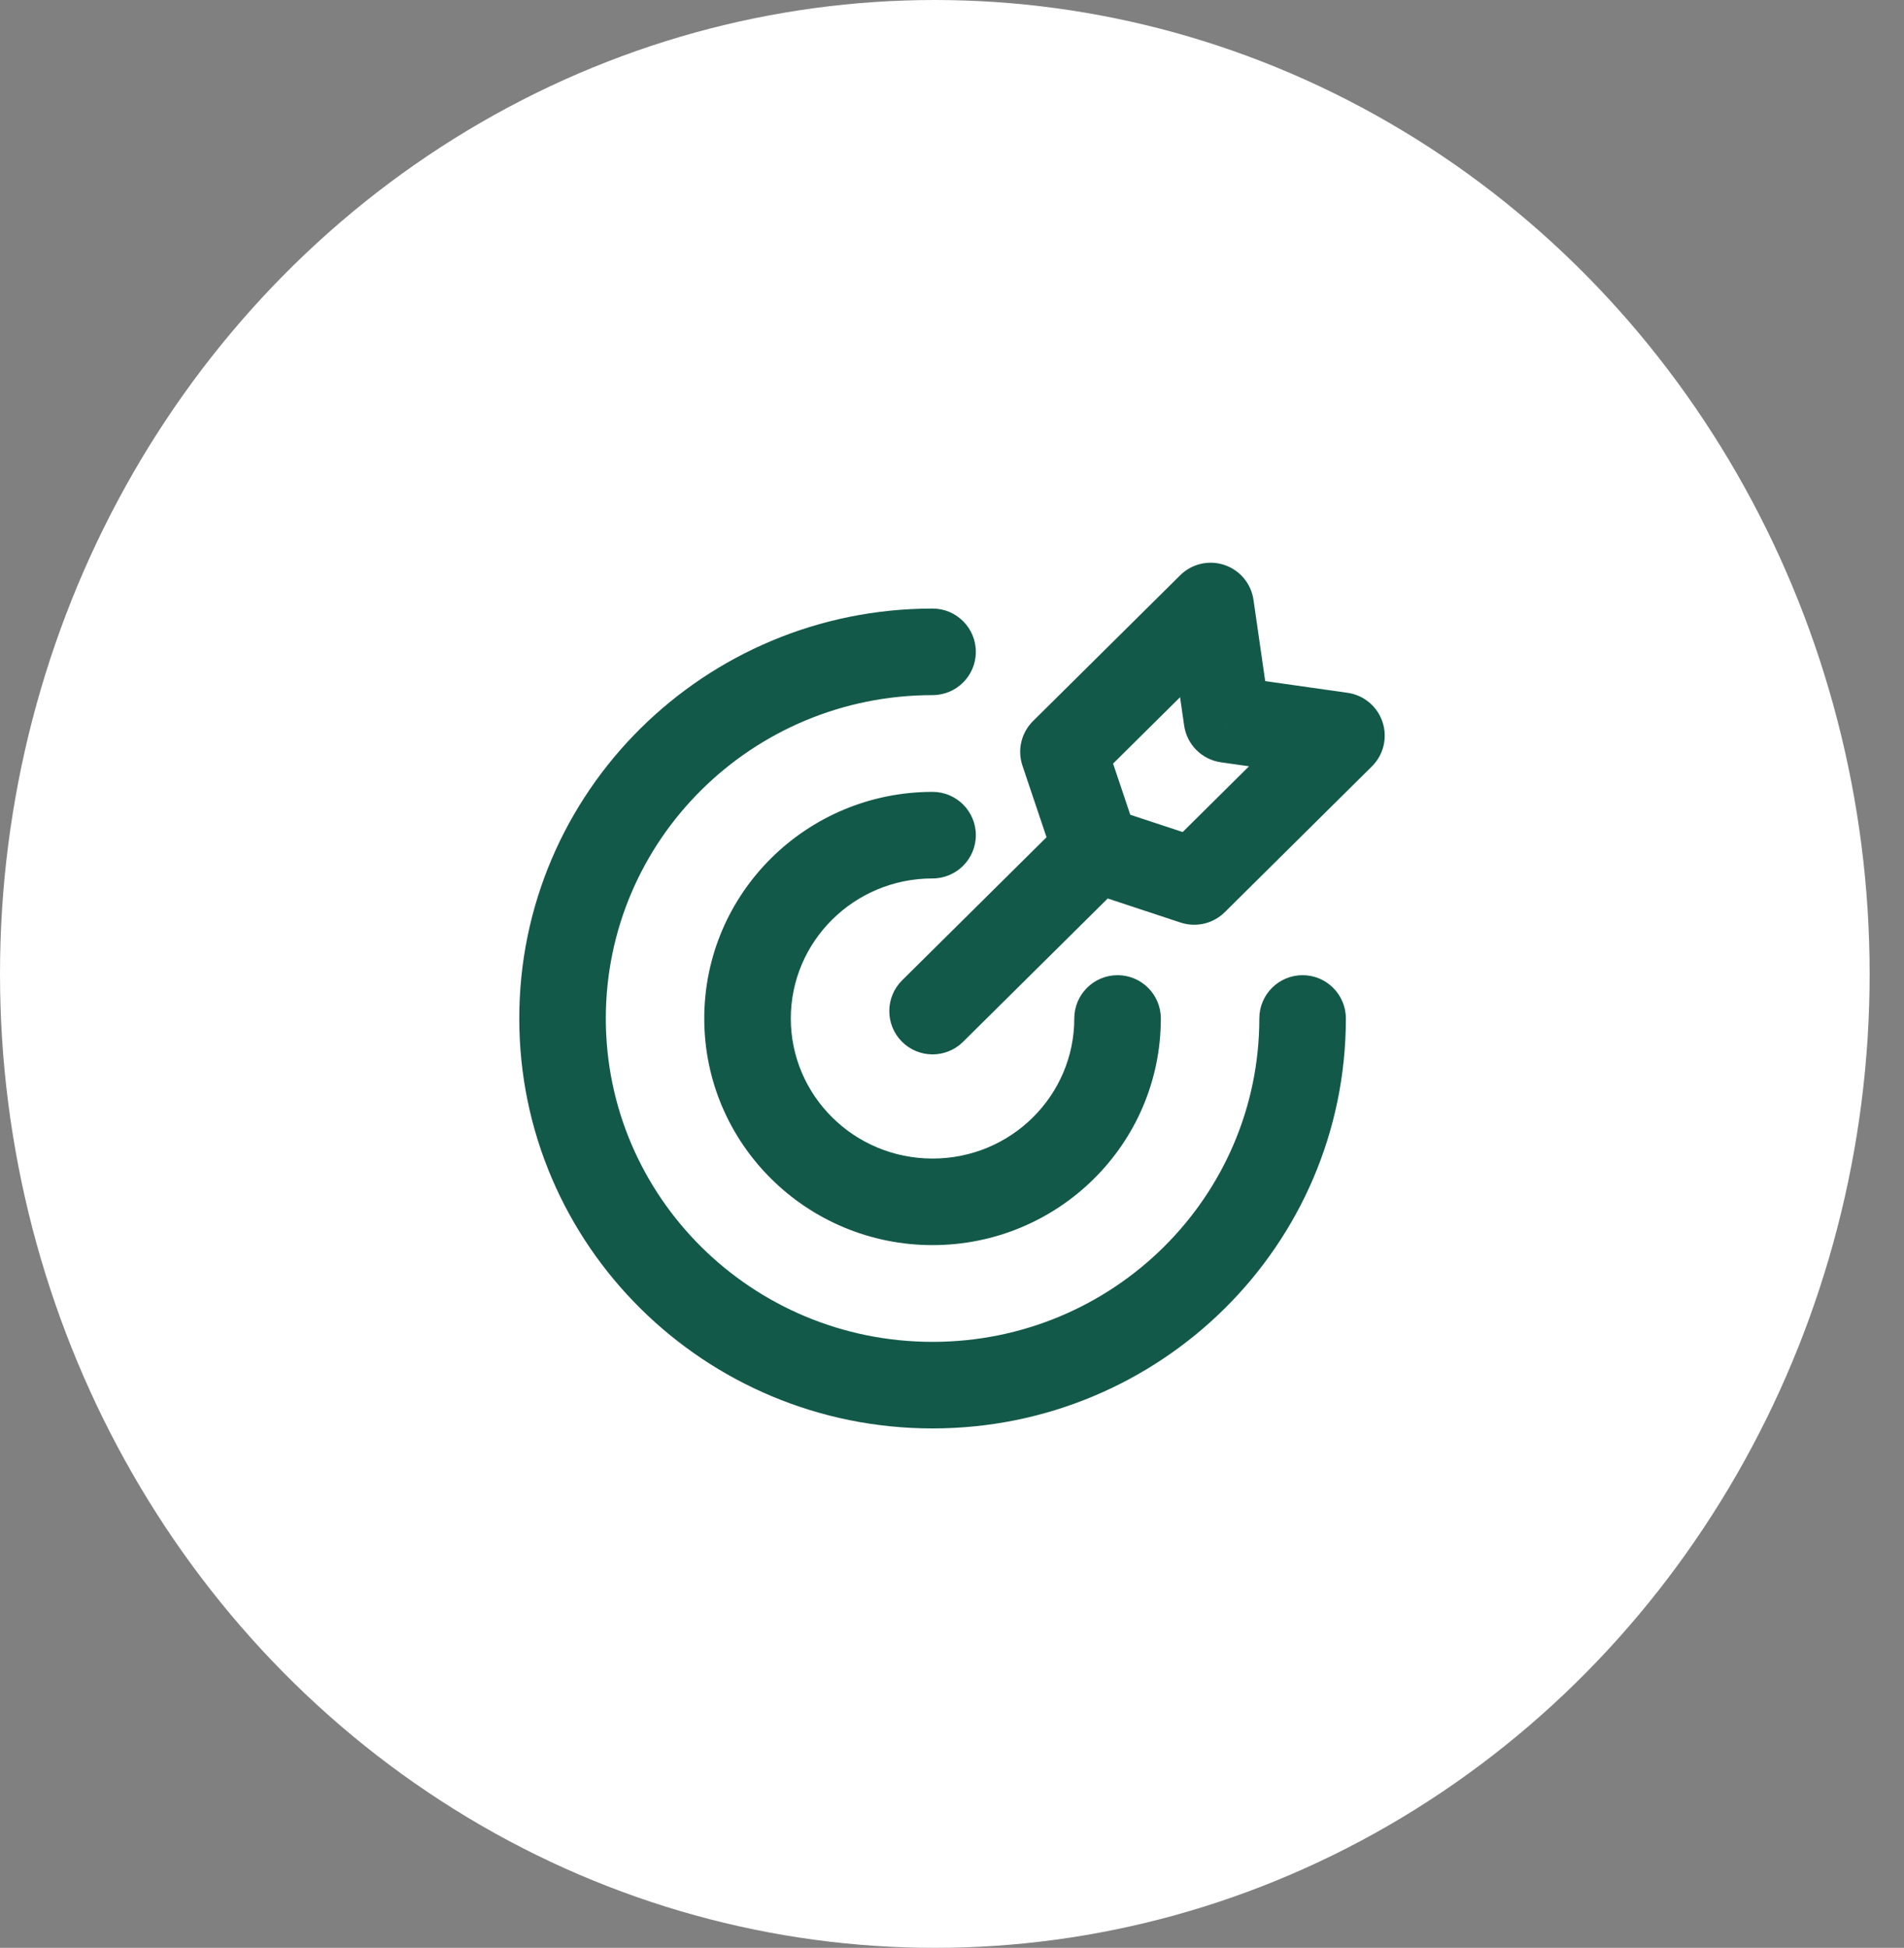
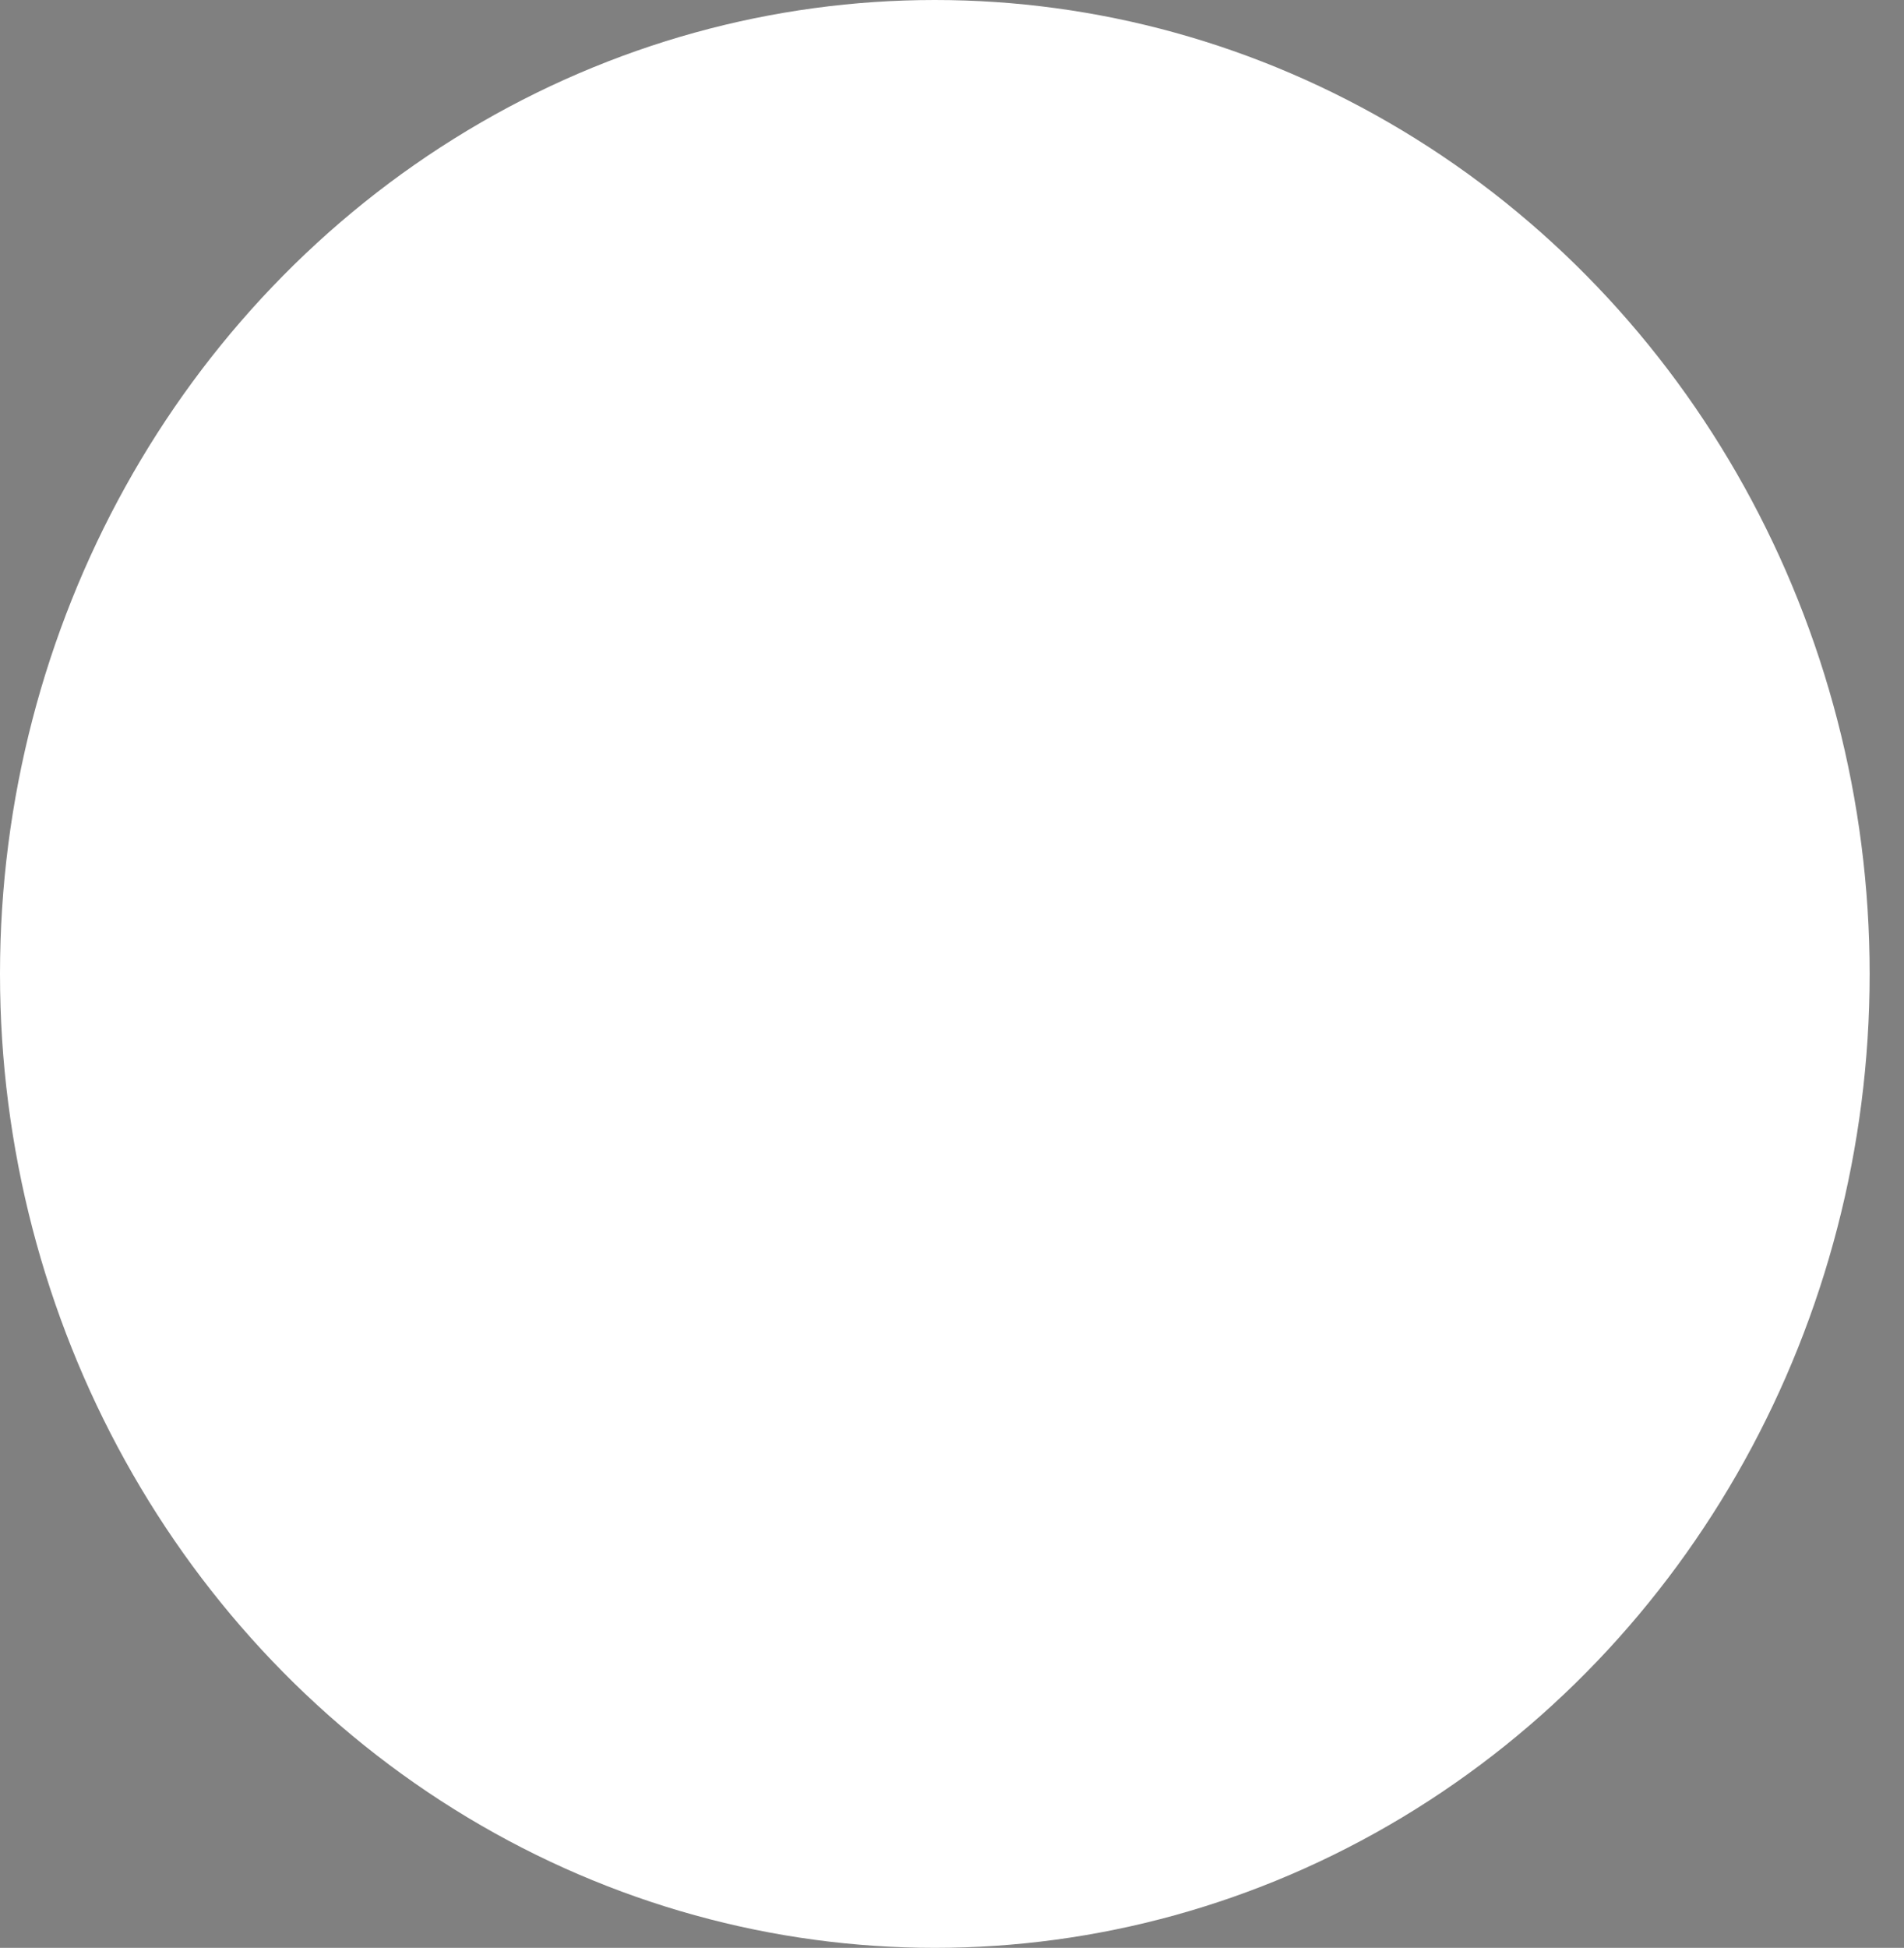
<svg xmlns="http://www.w3.org/2000/svg" width="44" height="45" viewBox="0 0 44 45" fill="none">
  <rect x="0" y="0" width="44" height="45" fill="#808080" stroke="none" />
  <ellipse cx="21.603" cy="22.5" rx="21.603" ry="22.5" fill="white" />
-   <path d="M31.102 23.529C31.102 22.977 30.654 22.529 30.102 22.529C29.549 22.529 29.102 22.977 29.102 23.529H31.102ZM21.551 16.059C22.103 16.059 22.551 15.611 22.551 15.059C22.551 14.507 22.103 14.059 21.551 14.059V16.059ZM26.826 23.529C26.826 22.977 26.378 22.529 25.826 22.529C25.274 22.529 24.826 22.977 24.826 23.529H26.826ZM21.551 20.294C22.103 20.294 22.551 19.846 22.551 19.294C22.551 18.742 22.103 18.294 21.551 18.294V20.294ZM26.034 20.326C26.426 19.937 26.429 19.304 26.04 18.911C25.651 18.519 25.018 18.516 24.626 18.905L26.034 20.326ZM20.847 22.648C20.455 23.037 20.452 23.67 20.84 24.062C21.229 24.455 21.862 24.458 22.255 24.069L20.847 22.648ZM31 16.995L31.704 17.705C31.974 17.438 32.069 17.041 31.949 16.68C31.83 16.32 31.516 16.058 31.14 16.005L31 16.995ZM27.599 20.364L27.285 21.314C27.642 21.431 28.035 21.339 28.303 21.074L27.599 20.364ZM24.576 17.369L23.872 16.659C23.601 16.927 23.506 17.326 23.628 17.688L24.576 17.369ZM27.977 14L28.967 13.857C28.913 13.483 28.653 13.172 28.295 13.052C27.937 12.932 27.541 13.024 27.273 13.29L27.977 14ZM25.332 19.615L24.384 19.934C24.484 20.233 24.719 20.466 25.018 20.565L25.332 19.615ZM28.355 16.62L27.365 16.763C27.428 17.203 27.775 17.548 28.215 17.611L28.355 16.62ZM29.102 23.529C29.102 27.646 25.73 31 21.551 31V33C26.817 33 31.102 28.769 31.102 23.529H29.102ZM21.551 31C17.372 31 14 27.646 14 23.529H12C12 28.769 16.285 33 21.551 33V31ZM14 23.529C14 19.412 17.372 16.059 21.551 16.059V14.059C16.285 14.059 12 18.29 12 23.529H14ZM24.826 23.529C24.826 25.307 23.369 26.765 21.551 26.765V28.765C24.455 28.765 26.826 26.43 26.826 23.529H24.826ZM21.551 26.765C19.733 26.765 18.275 25.307 18.275 23.529H16.275C16.275 26.43 18.646 28.765 21.551 28.765V26.765ZM18.275 23.529C18.275 21.752 19.733 20.294 21.551 20.294V18.294C18.646 18.294 16.275 20.629 16.275 23.529H18.275ZM24.626 18.905L20.847 22.648L22.255 24.069L26.034 20.326L24.626 18.905ZM30.296 16.284L26.895 19.654L28.303 21.074L31.704 17.705L30.296 16.284ZM25.279 18.08L28.681 14.71L27.273 13.29L23.872 16.659L25.279 18.08ZM27.913 19.414L25.645 18.666L25.018 20.565L27.285 21.314L27.913 19.414ZM26.279 19.296L25.524 17.05L23.628 17.688L24.384 19.934L26.279 19.296ZM26.987 14.143L27.365 16.763L29.345 16.478L28.967 13.857L26.987 14.143ZM28.215 17.611L30.86 17.985L31.14 16.005L28.495 15.63L28.215 17.611Z" fill="#135949" />
</svg>